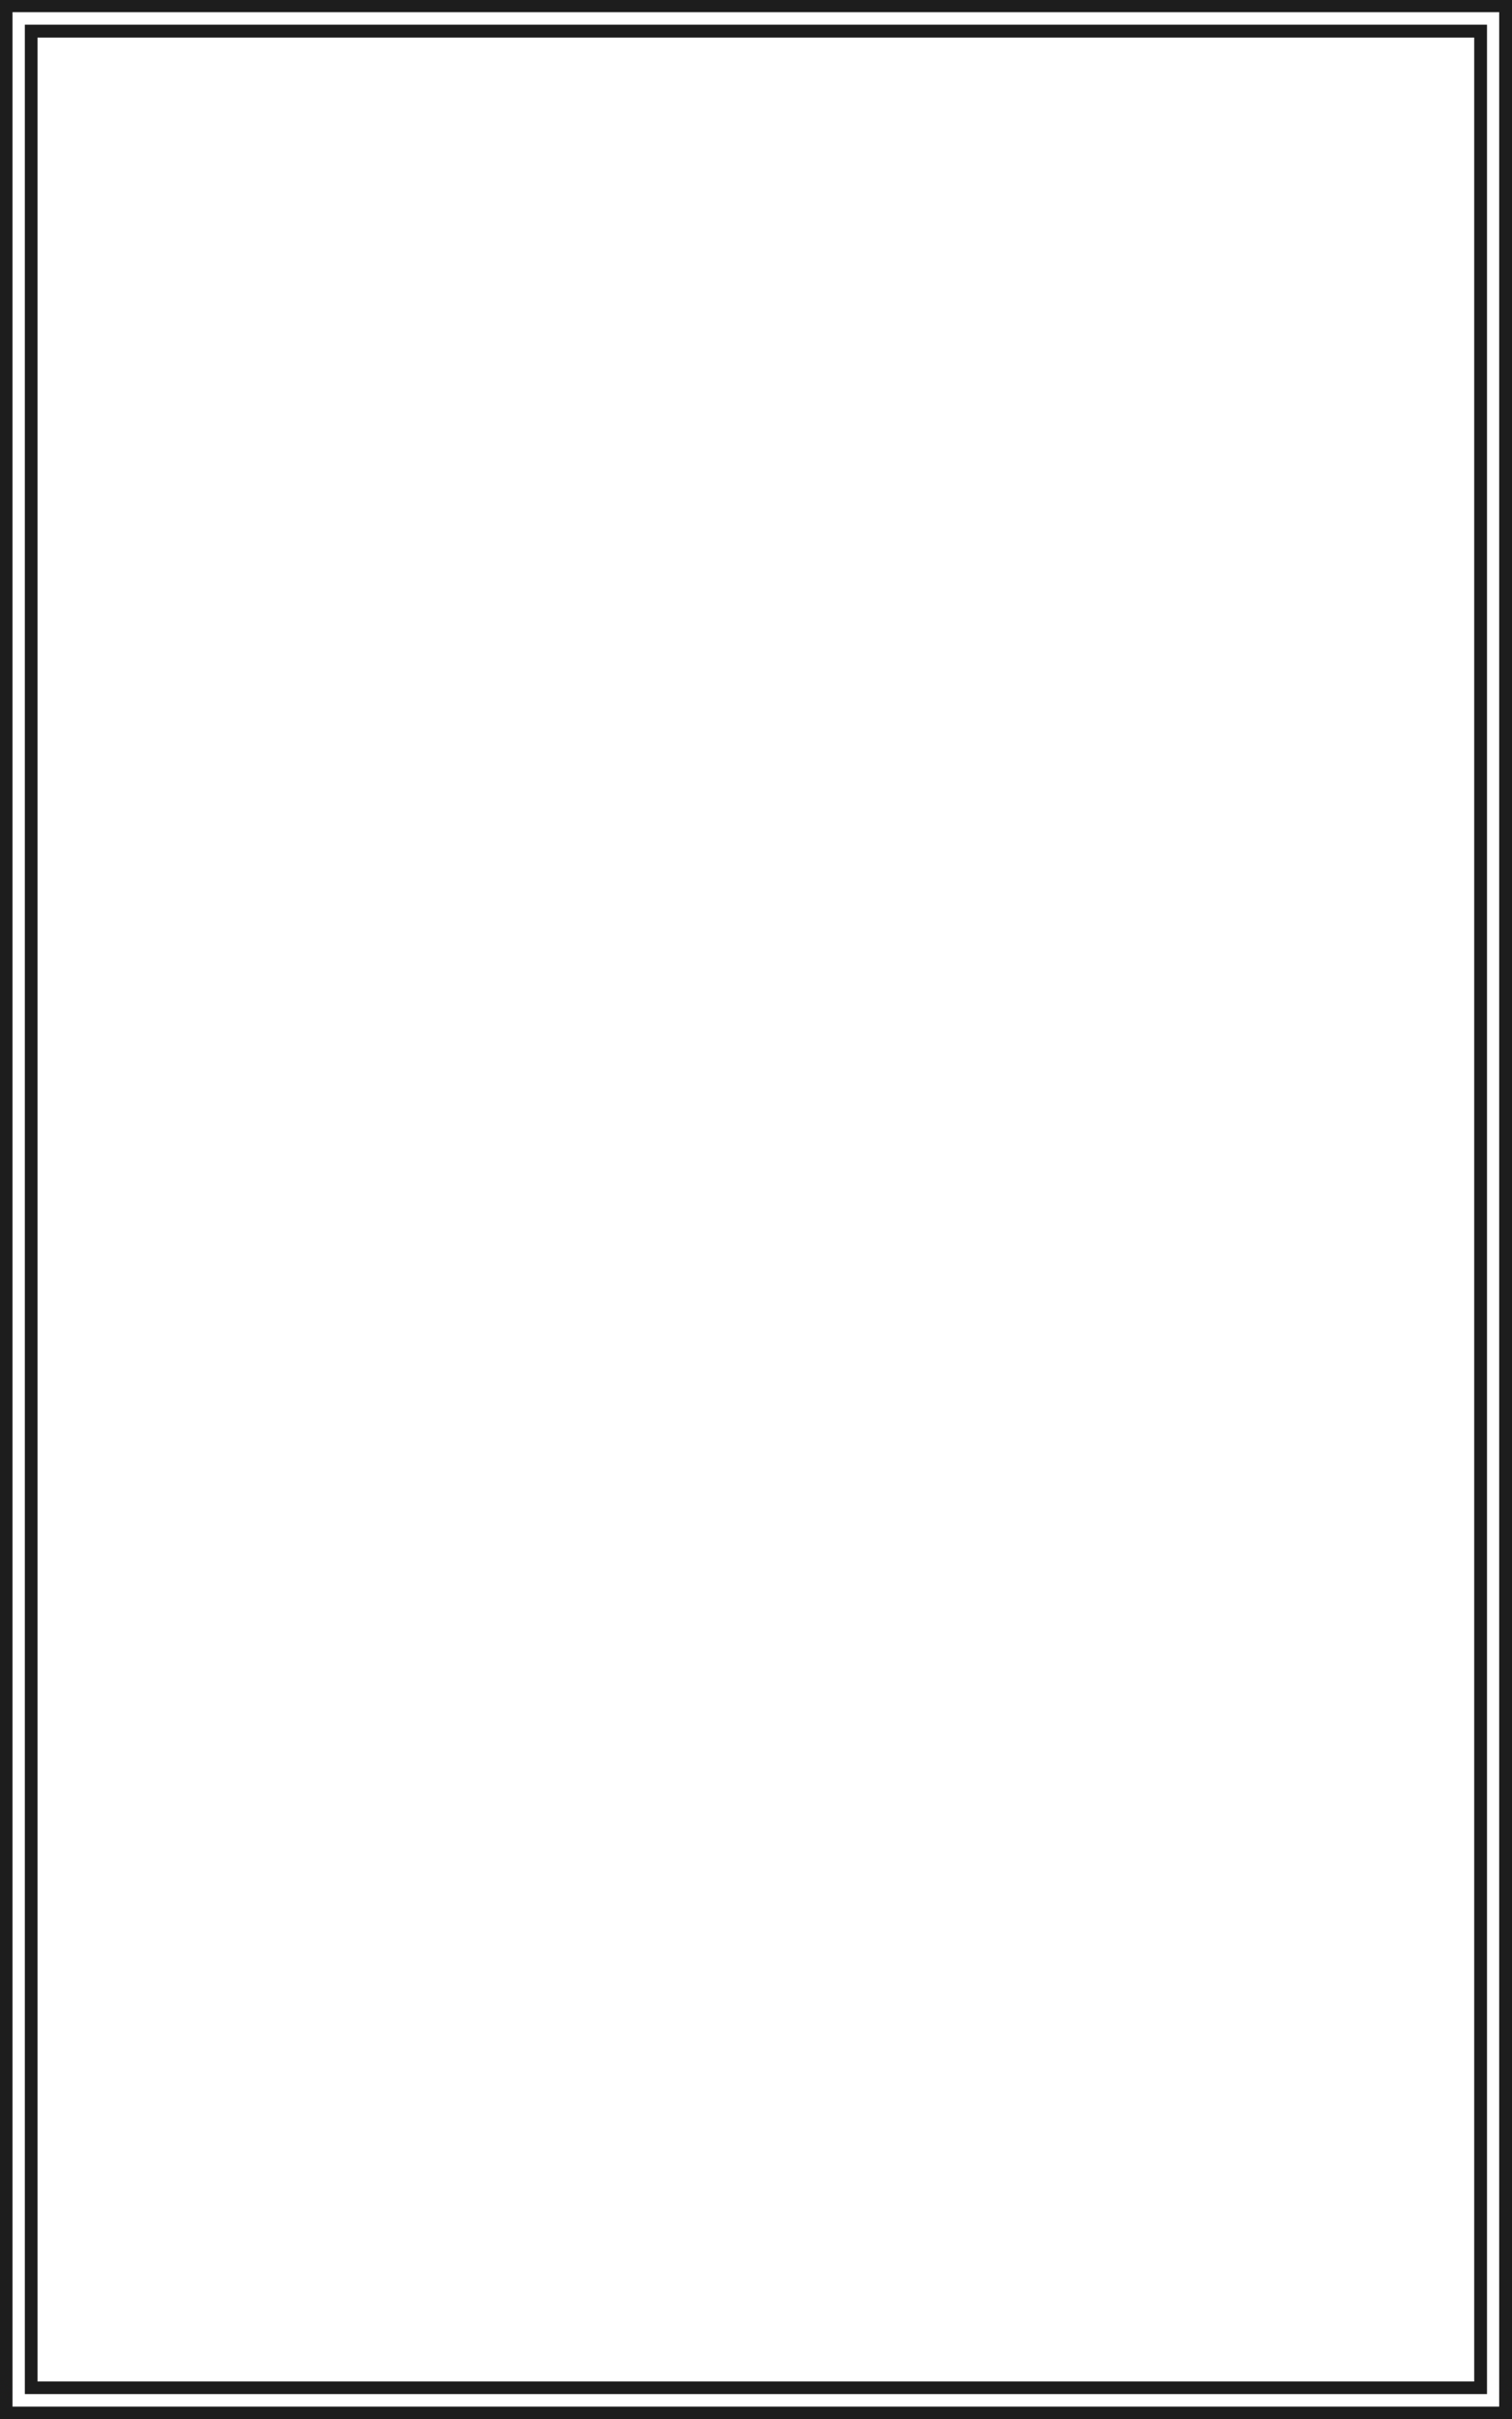
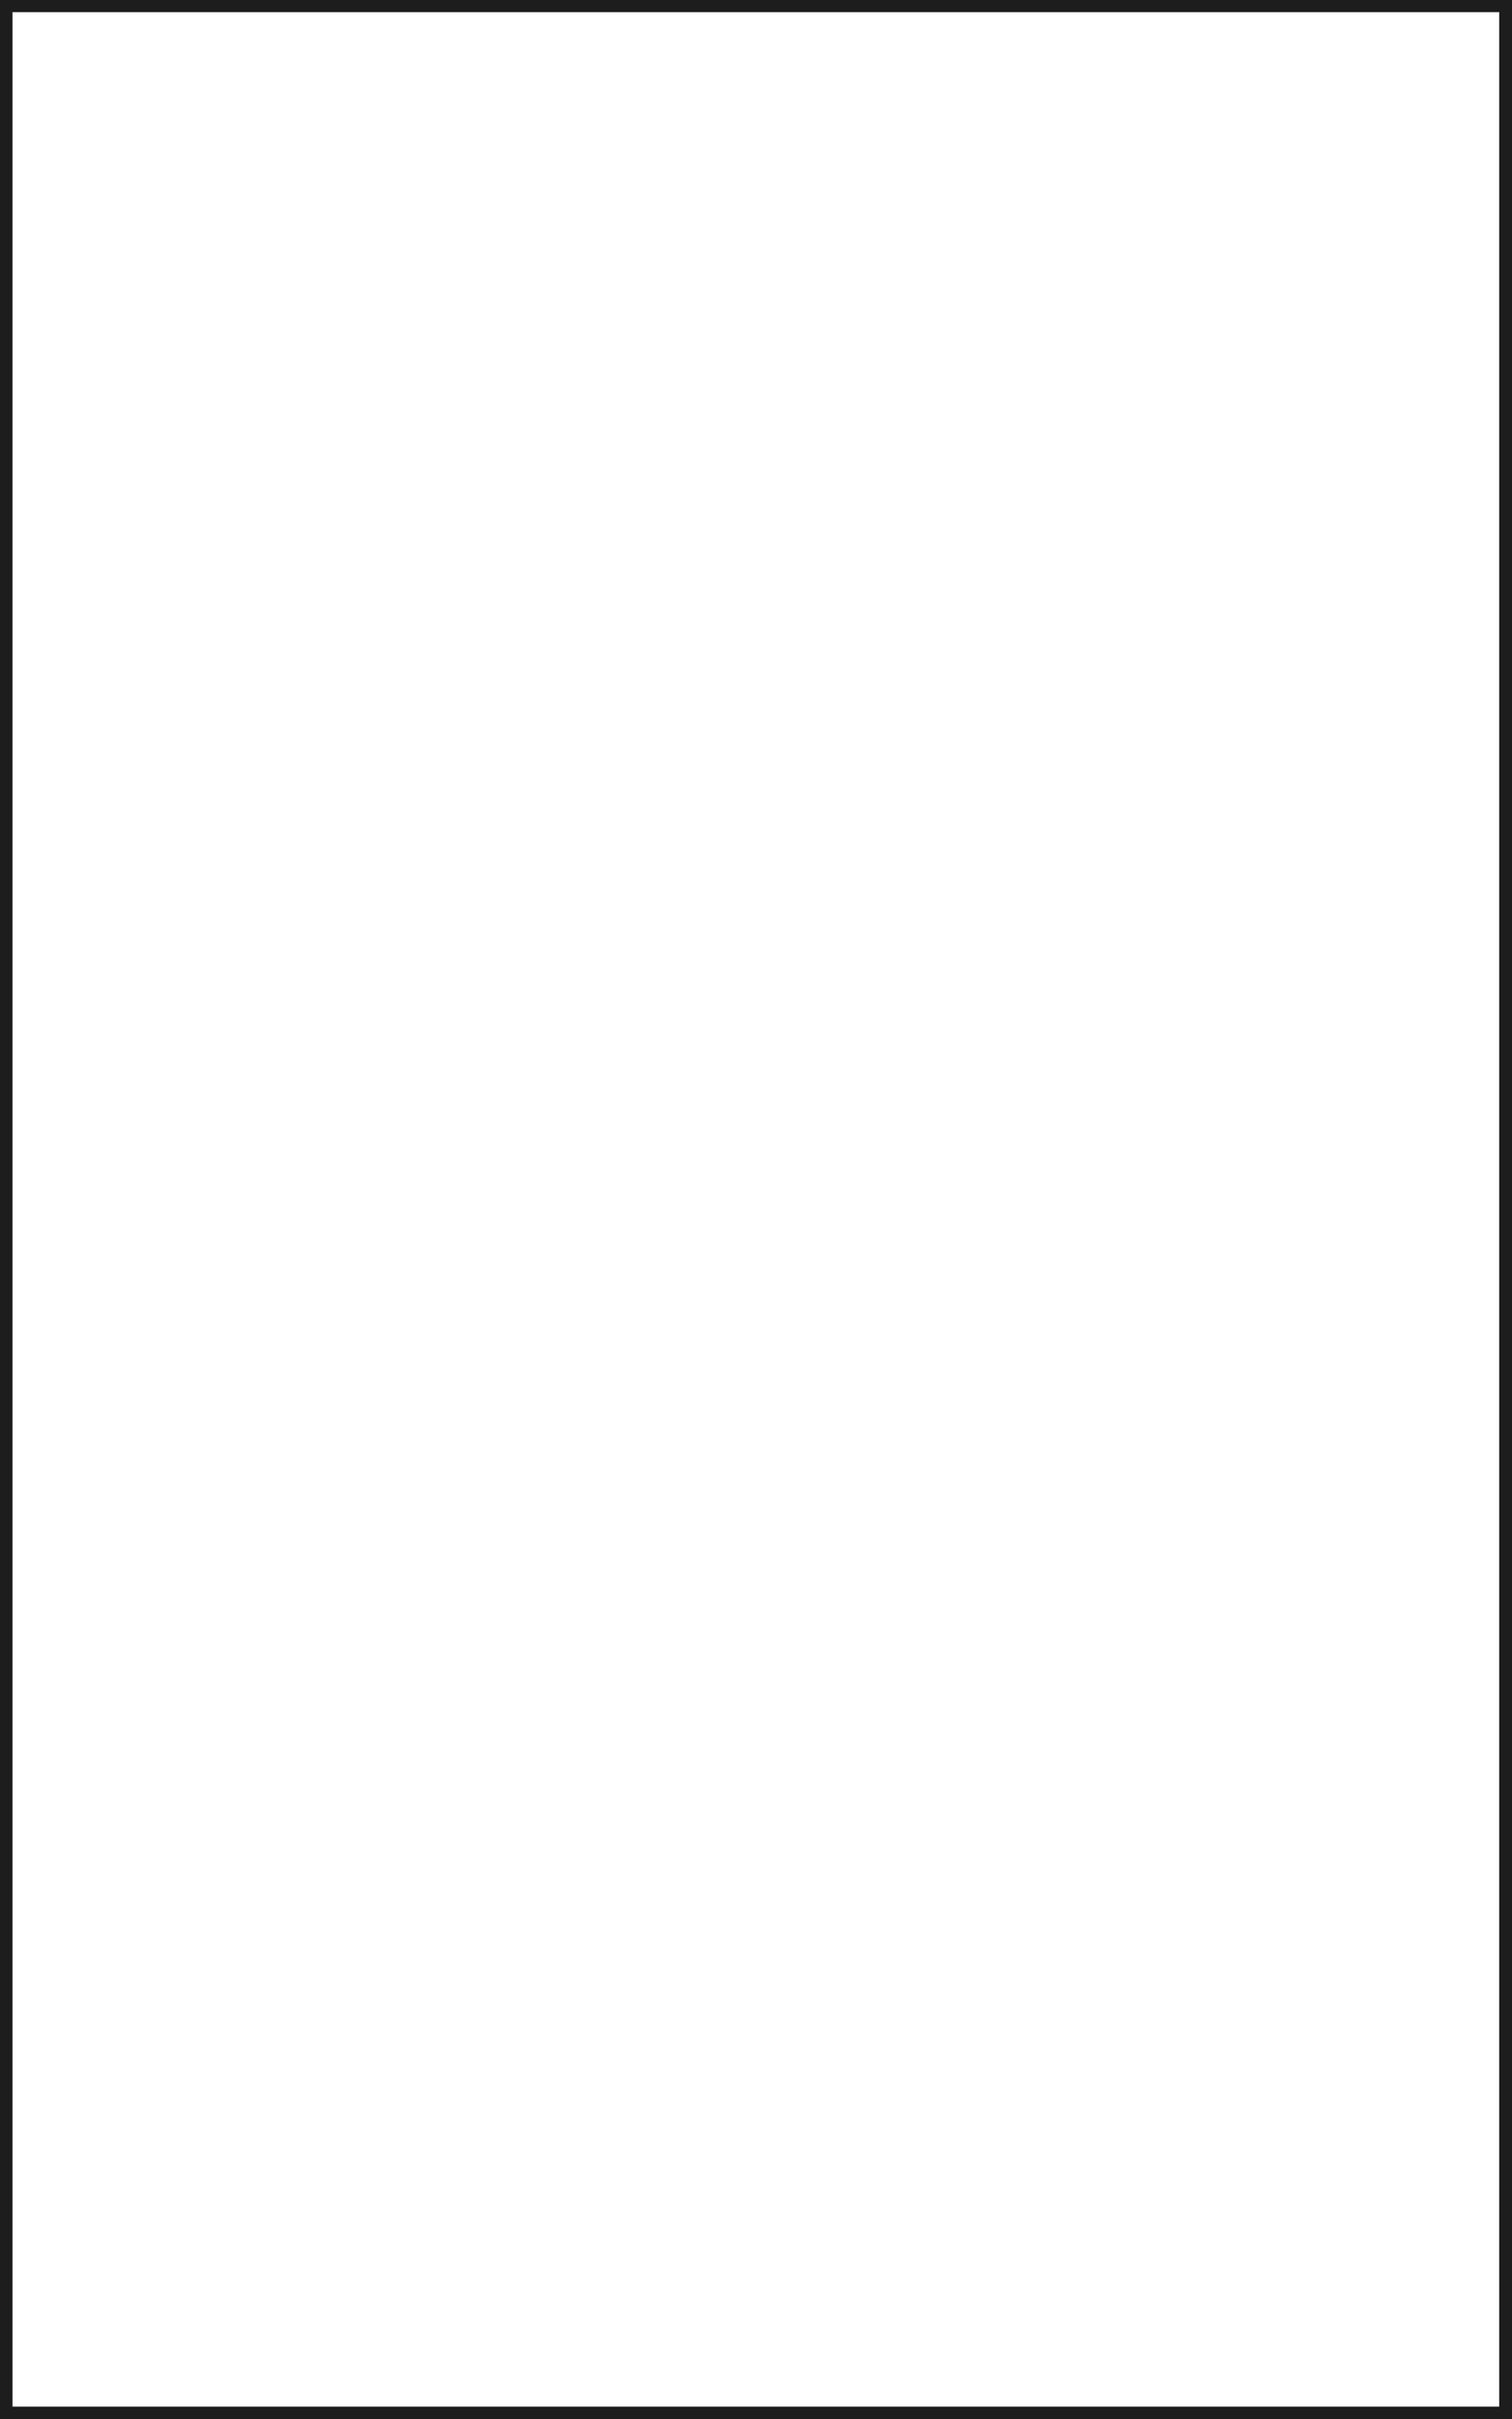
<svg xmlns="http://www.w3.org/2000/svg" id="Laag_1" data-name="Laag 1" viewBox="0 0 232.652 372.087">
  <path d="M232.652,0V372.087H0V0ZM1.925,1.871V370.153H230.682V1.871Z" fill="#1d1d1d" />
-   <path d="M3.823,3.8H228.805V368.223H3.823ZM226.837,366.29V5.781H5.77v360.508Z" fill="#1d1d1d" />
</svg>